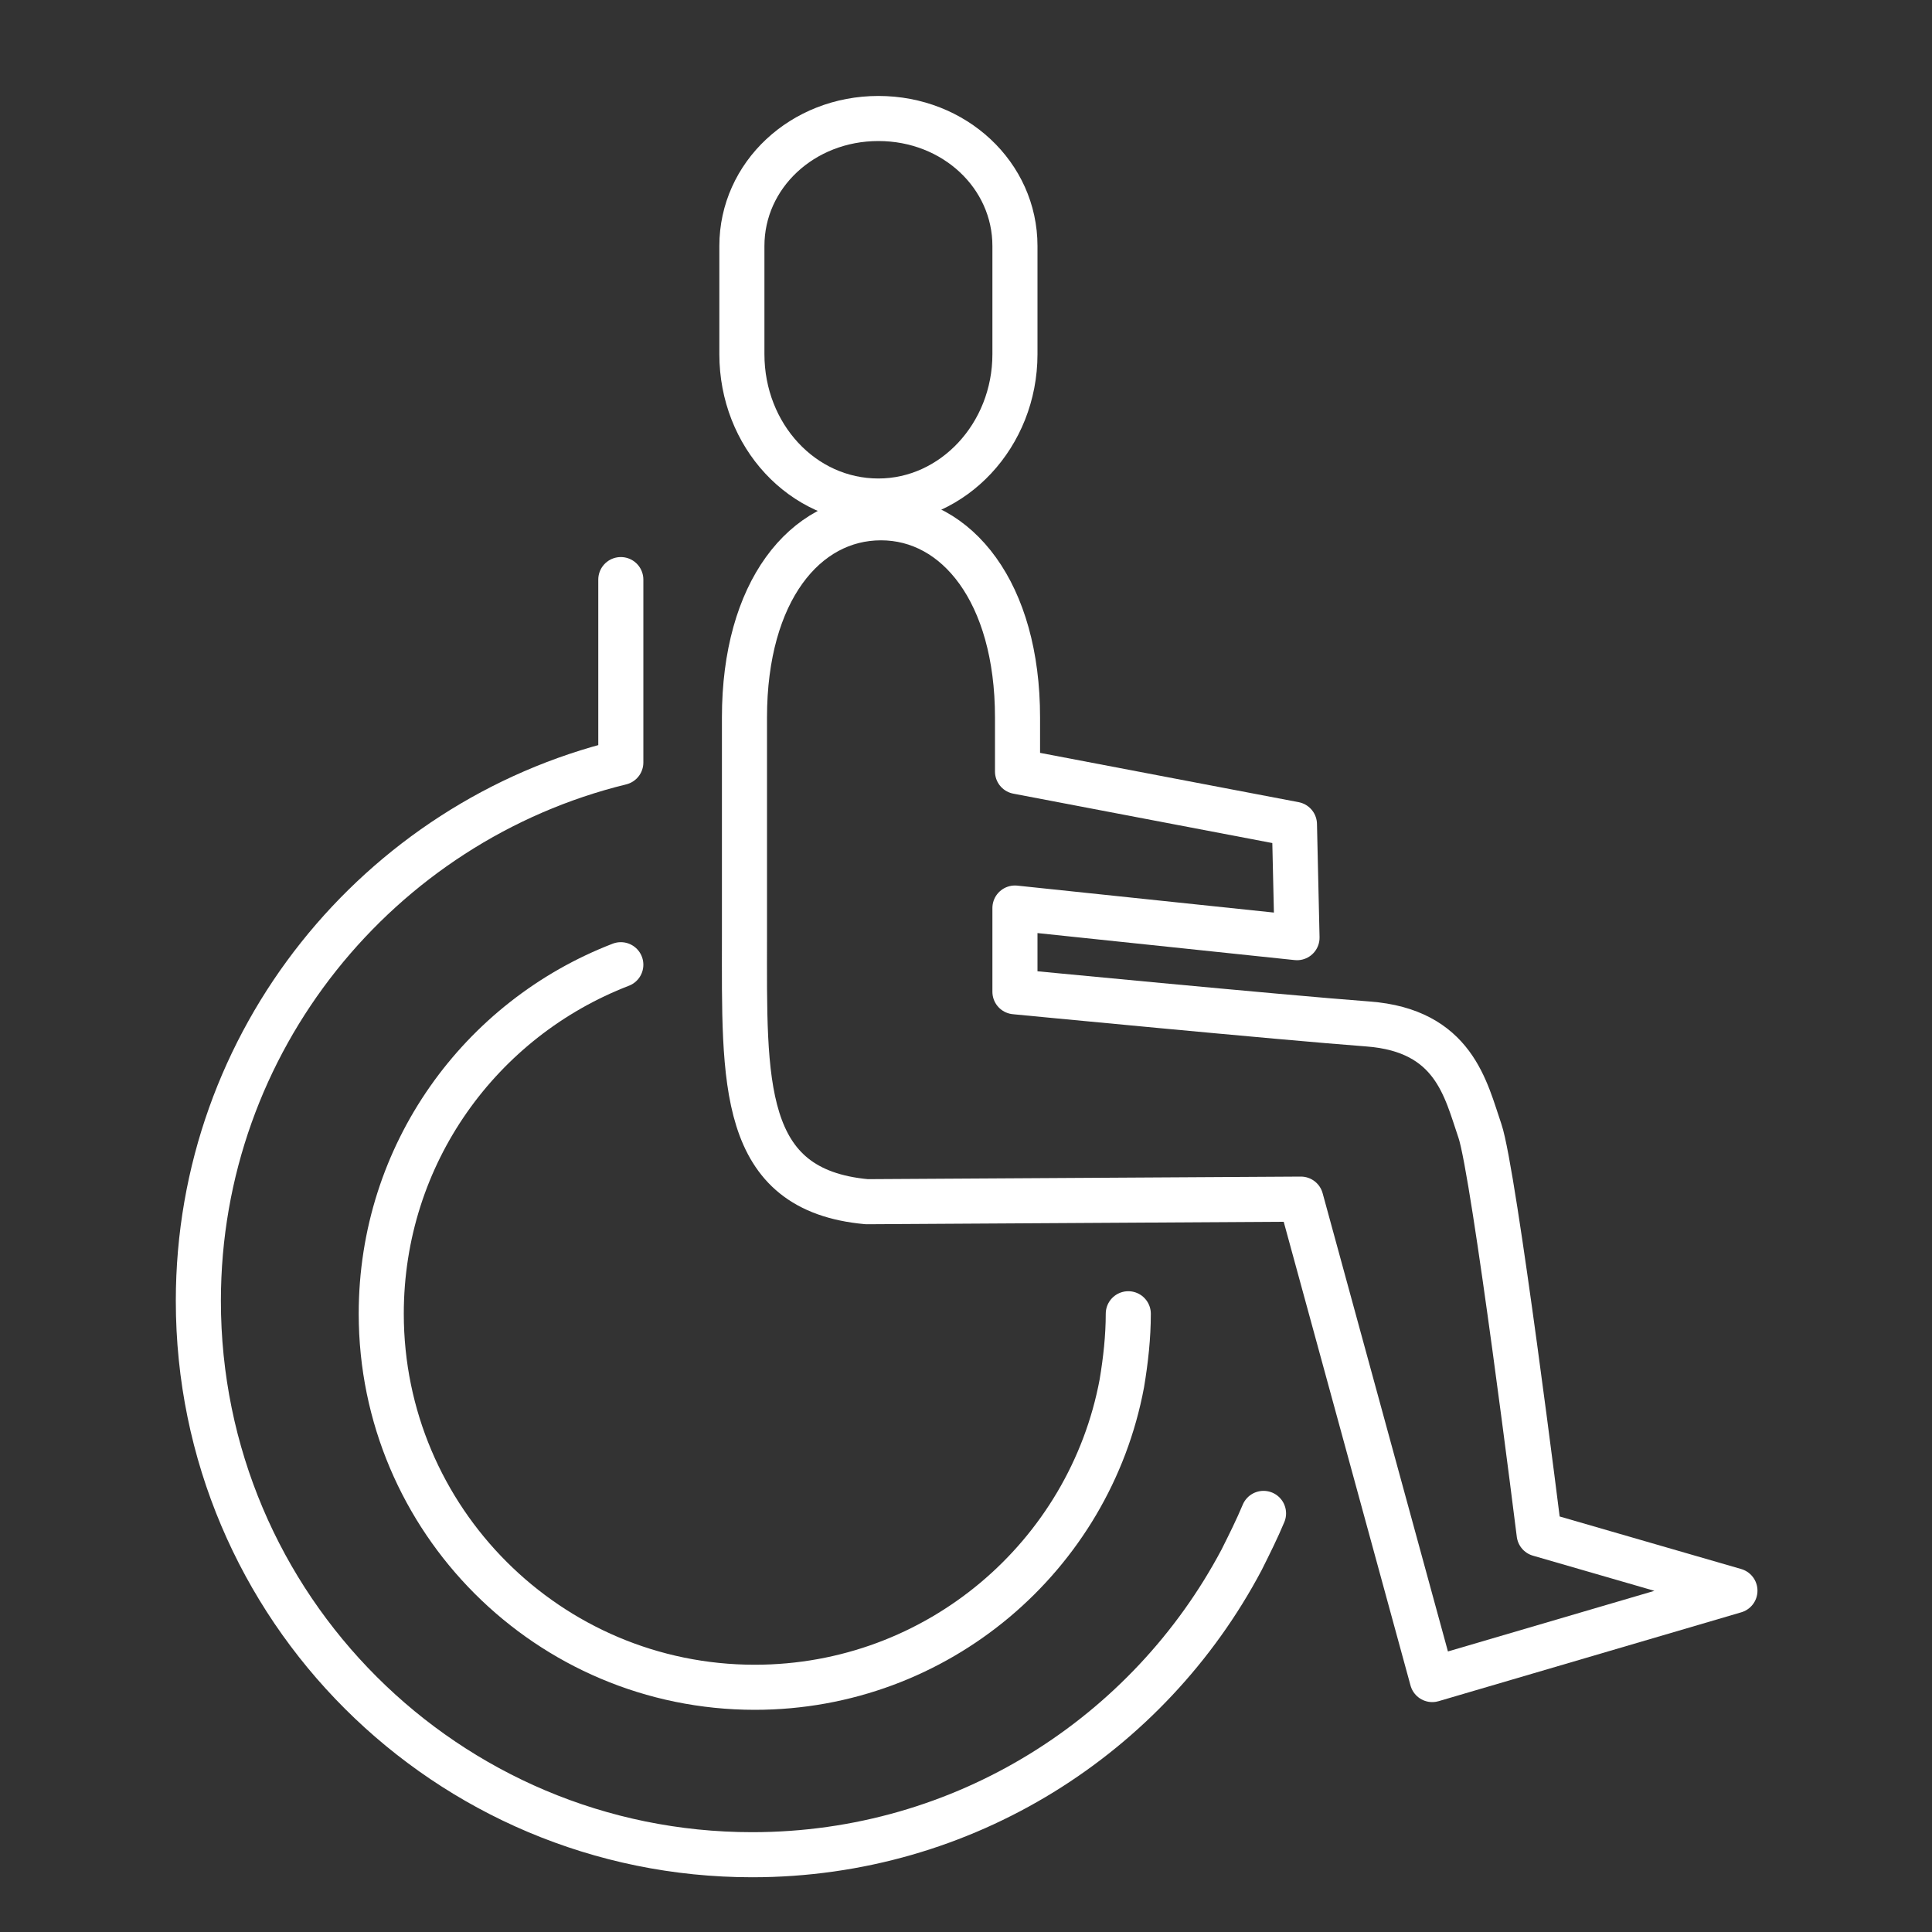
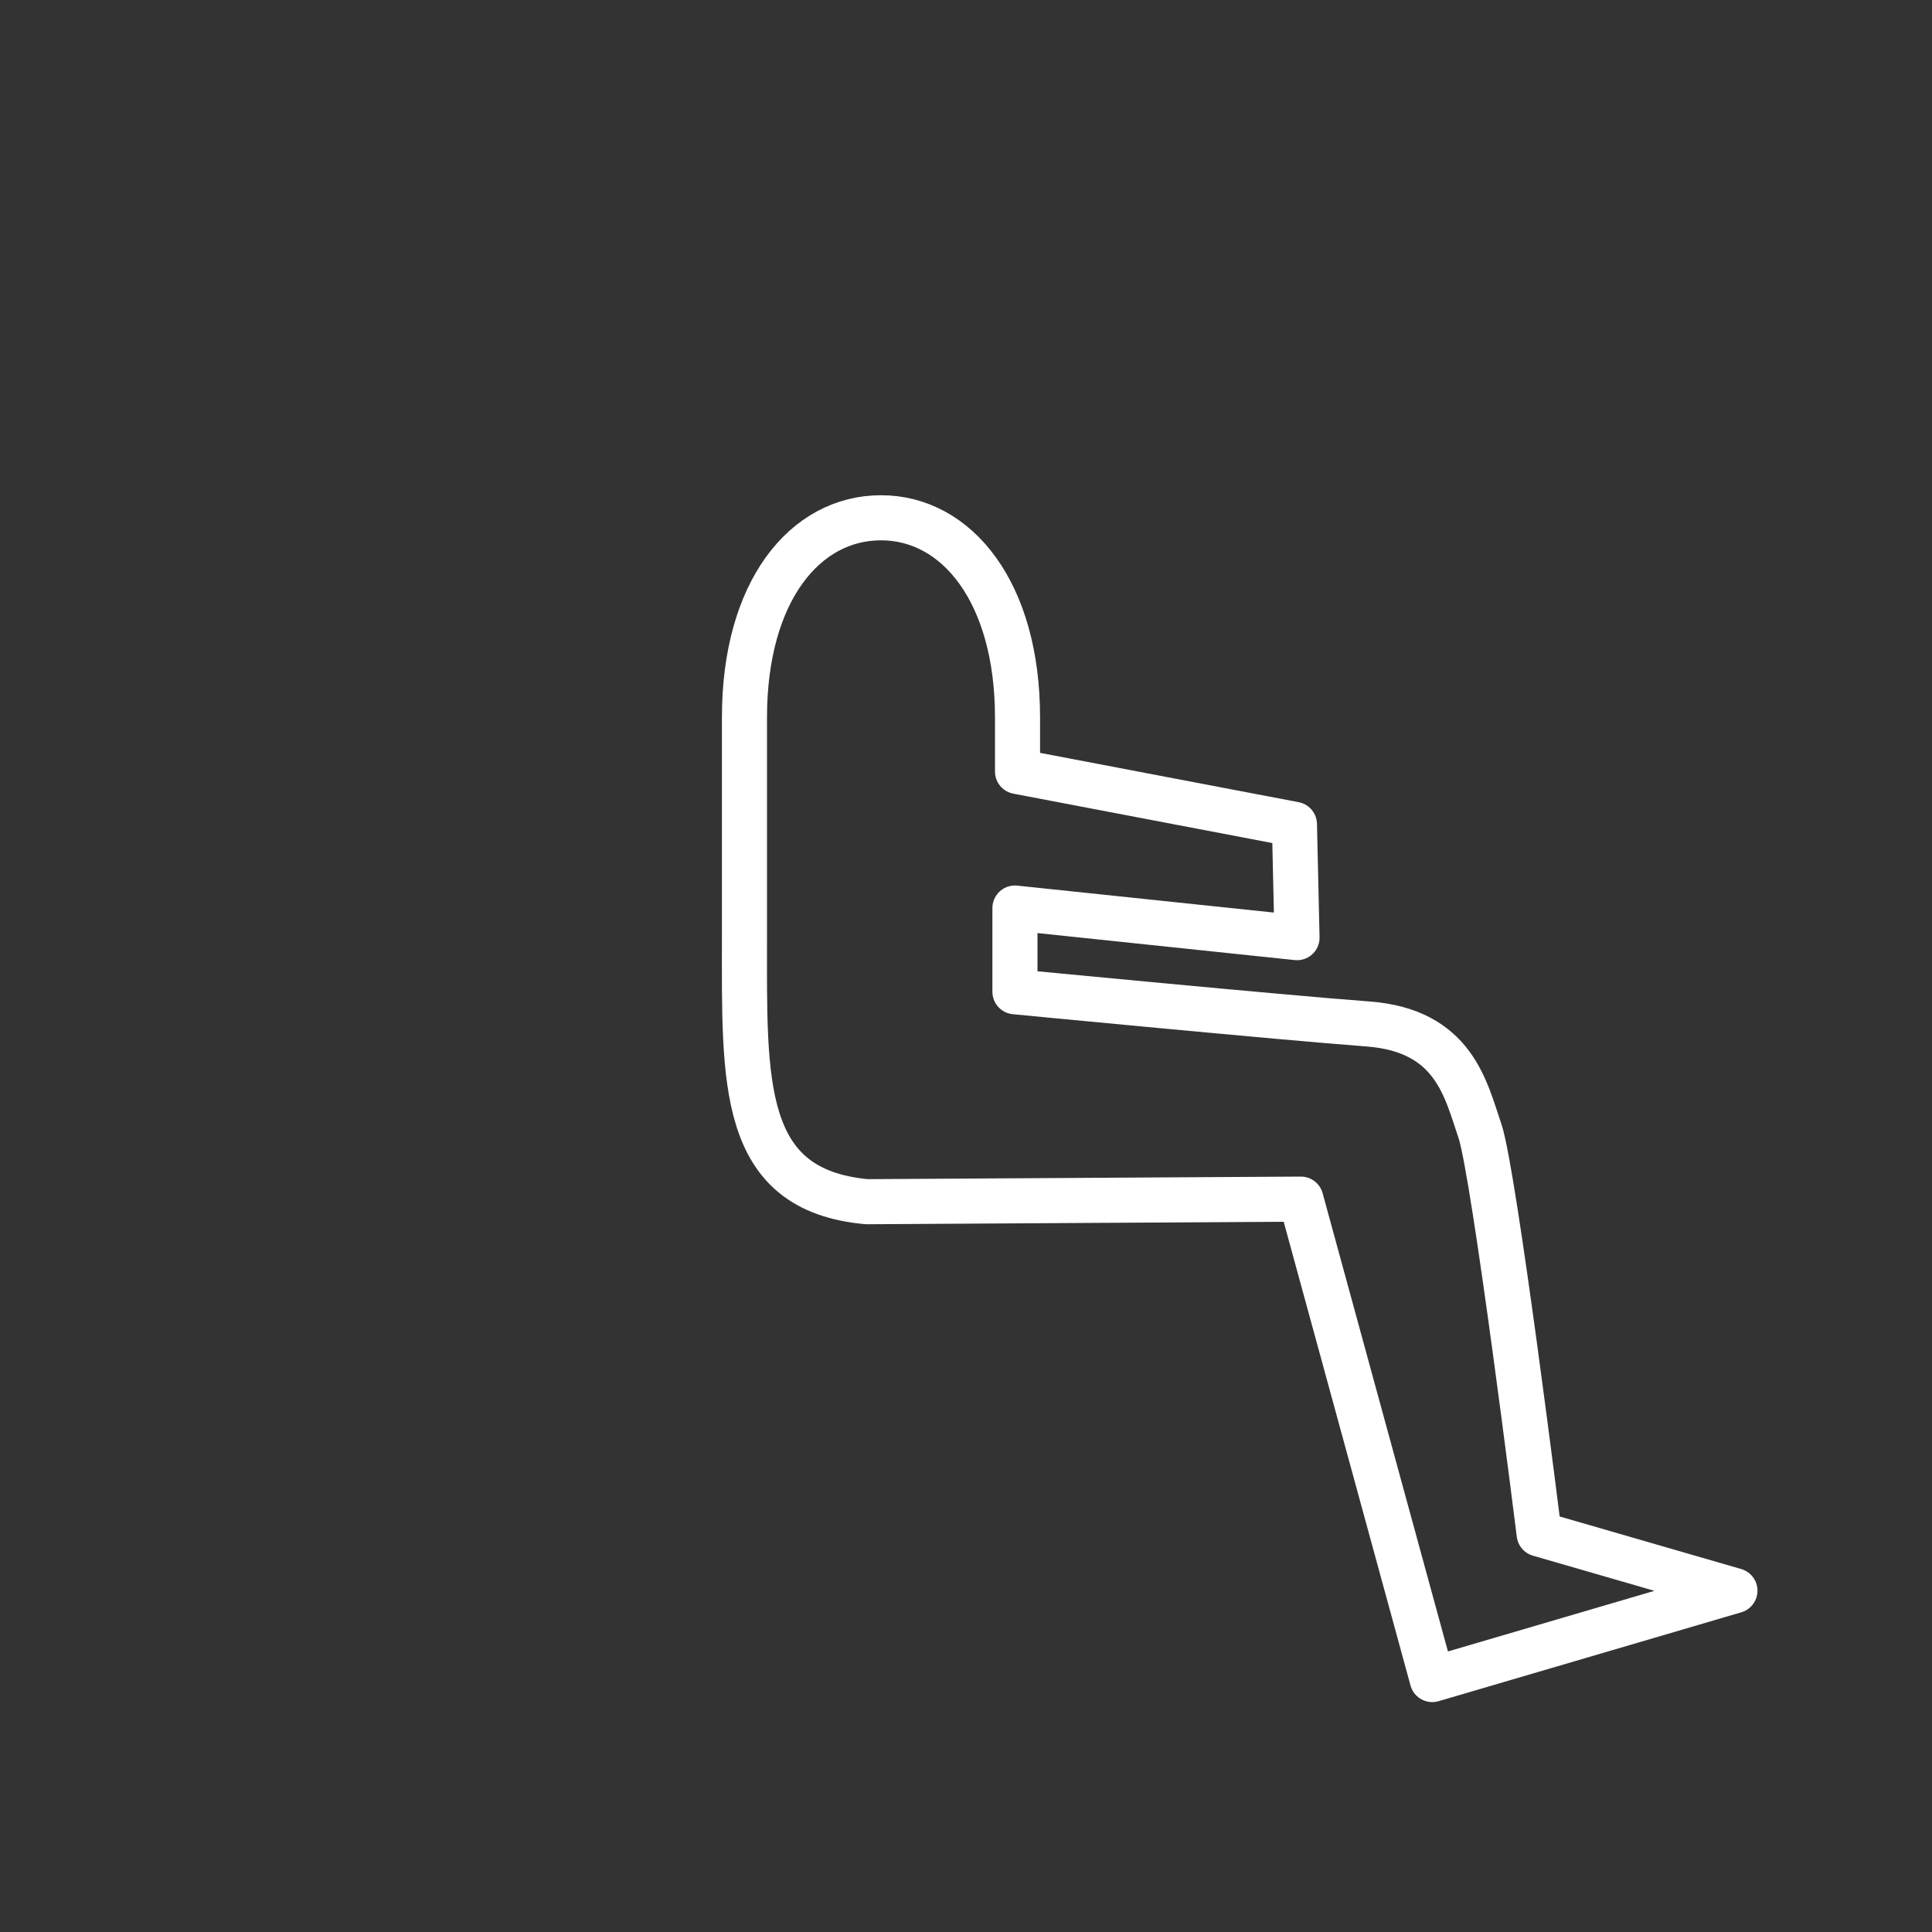
<svg xmlns="http://www.w3.org/2000/svg" version="1.1" id="Ebene_1" x="0px" y="0px" viewBox="0 0 150 150" style="enable-background:new 0 0 150 150;" xml:space="preserve" width="75" height="75">
  <rect x="0" y="0" width="150" height="150" fill="#333333" stroke="none" />
  <style type="text/css">
	.st0{display:none;}
	.st1{display:inline;}
	.st2{fill:none;stroke:#FFFFFF;stroke-width:3.5;stroke-linecap:round;stroke-linejoin:round;stroke-miterlimit:10;}
</style>
  <g class="st0">
-     <rect x="2" y="3" class="st1" width="147" height="147" />
-   </g>
-   <path class="st2" d="M98.1,117.5c-0.5,1.2-1.1,2.4-1.7,3.6c-7.2,13.6-21.5,22.9-38,22.9c-23.7,0-43-19.2-43-43  c0-20.2,14-37.2,32.8-41.8V45" />
-   <path class="st2" d="M87.6,102c0,1.8-0.2,3.6-0.5,5.4C84.6,120.8,72.8,131,58.6,131c-16,0-29-13-29-29c0-12.4,7.7-22.9,18.6-27.1" />
-   <path class="st2" d="M68.2,38.9c-5.9,0-10.6-5.1-10.6-11.4v-8.4c0-5.5,4.7-9.9,10.6-9.9s10.6,4.4,10.6,9.9v8.4  C78.8,33.8,74,38.9,68.2,38.9z" />
+     </g>
  <path class="st2" d="M78.8,70.5V77c0,0,20.7,2,27.4,2.5c6.7,0.5,7.6,5.1,8.7,8.3c1.1,3.2,4.6,31.3,4.6,31.3l15.2,4.4l-23.5,6.9  L101,93.1l-33.7,0.2c-9.9-0.9-9.5-9.3-9.5-20.6v-17c0-9.8,4.7-15.5,10.6-15.5S79,46,79,55.7v4.2l21.5,4.1l0.2,8.8L78.8,70.5z" />
</svg>